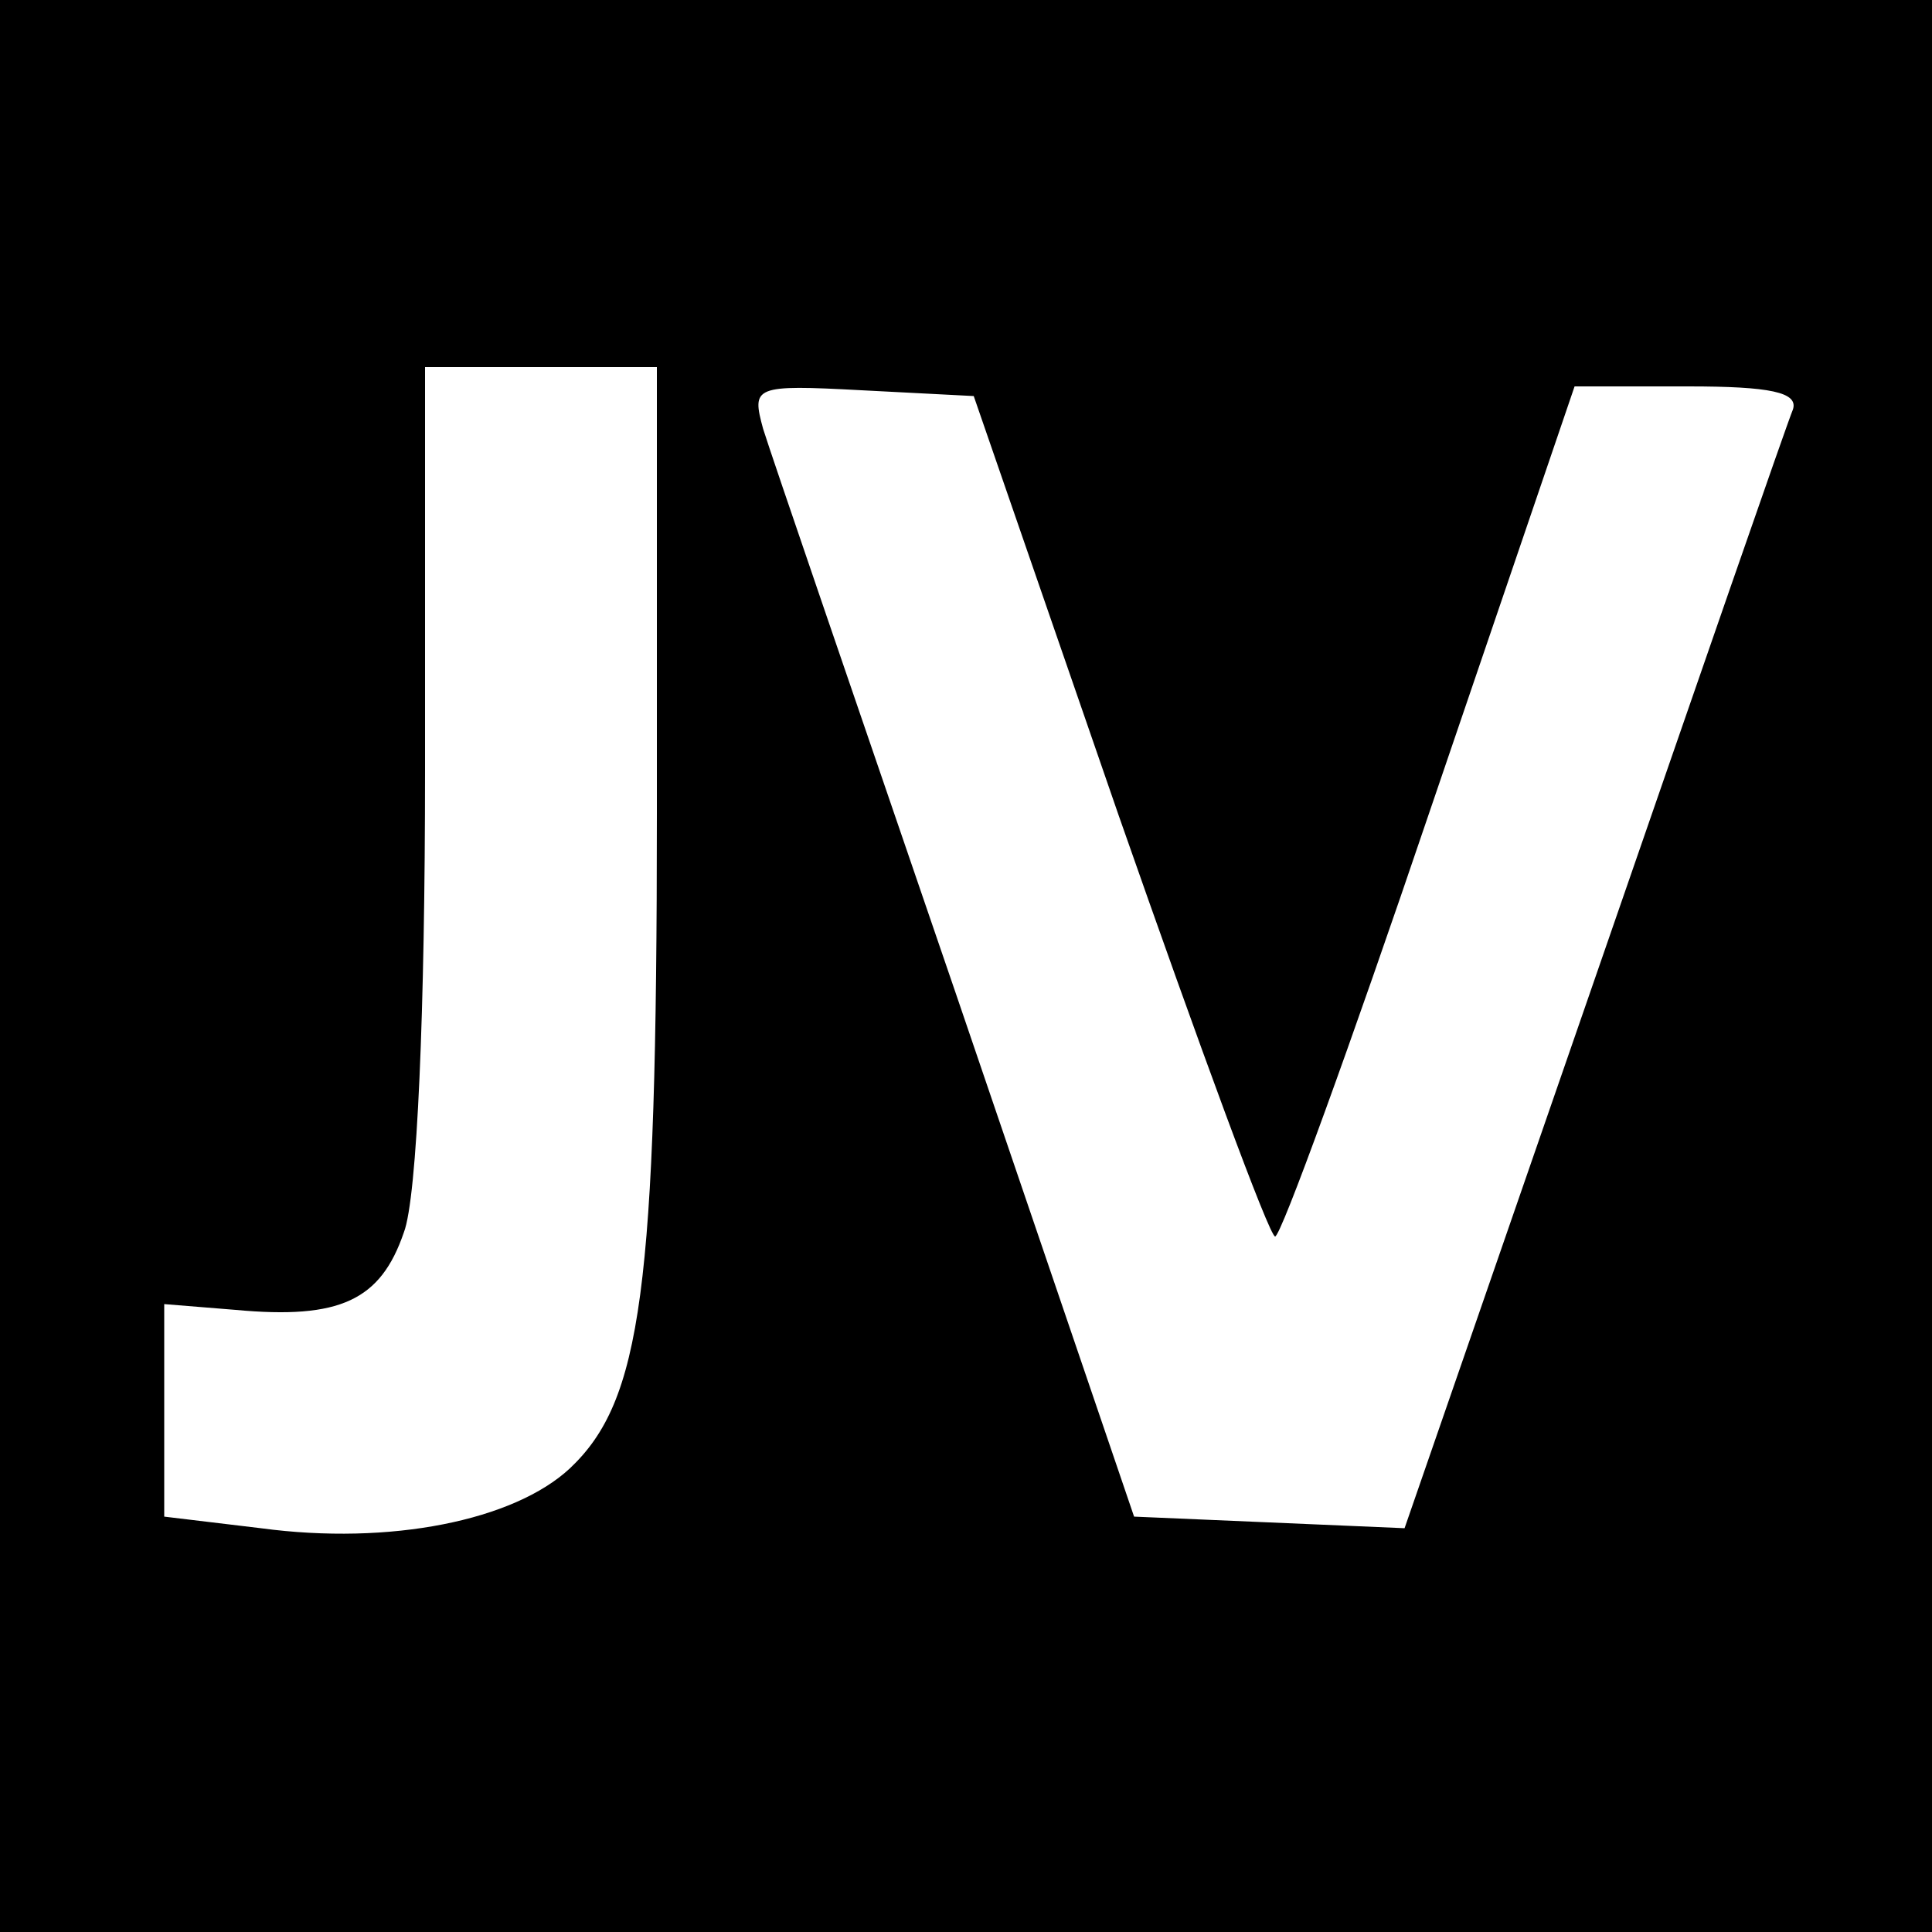
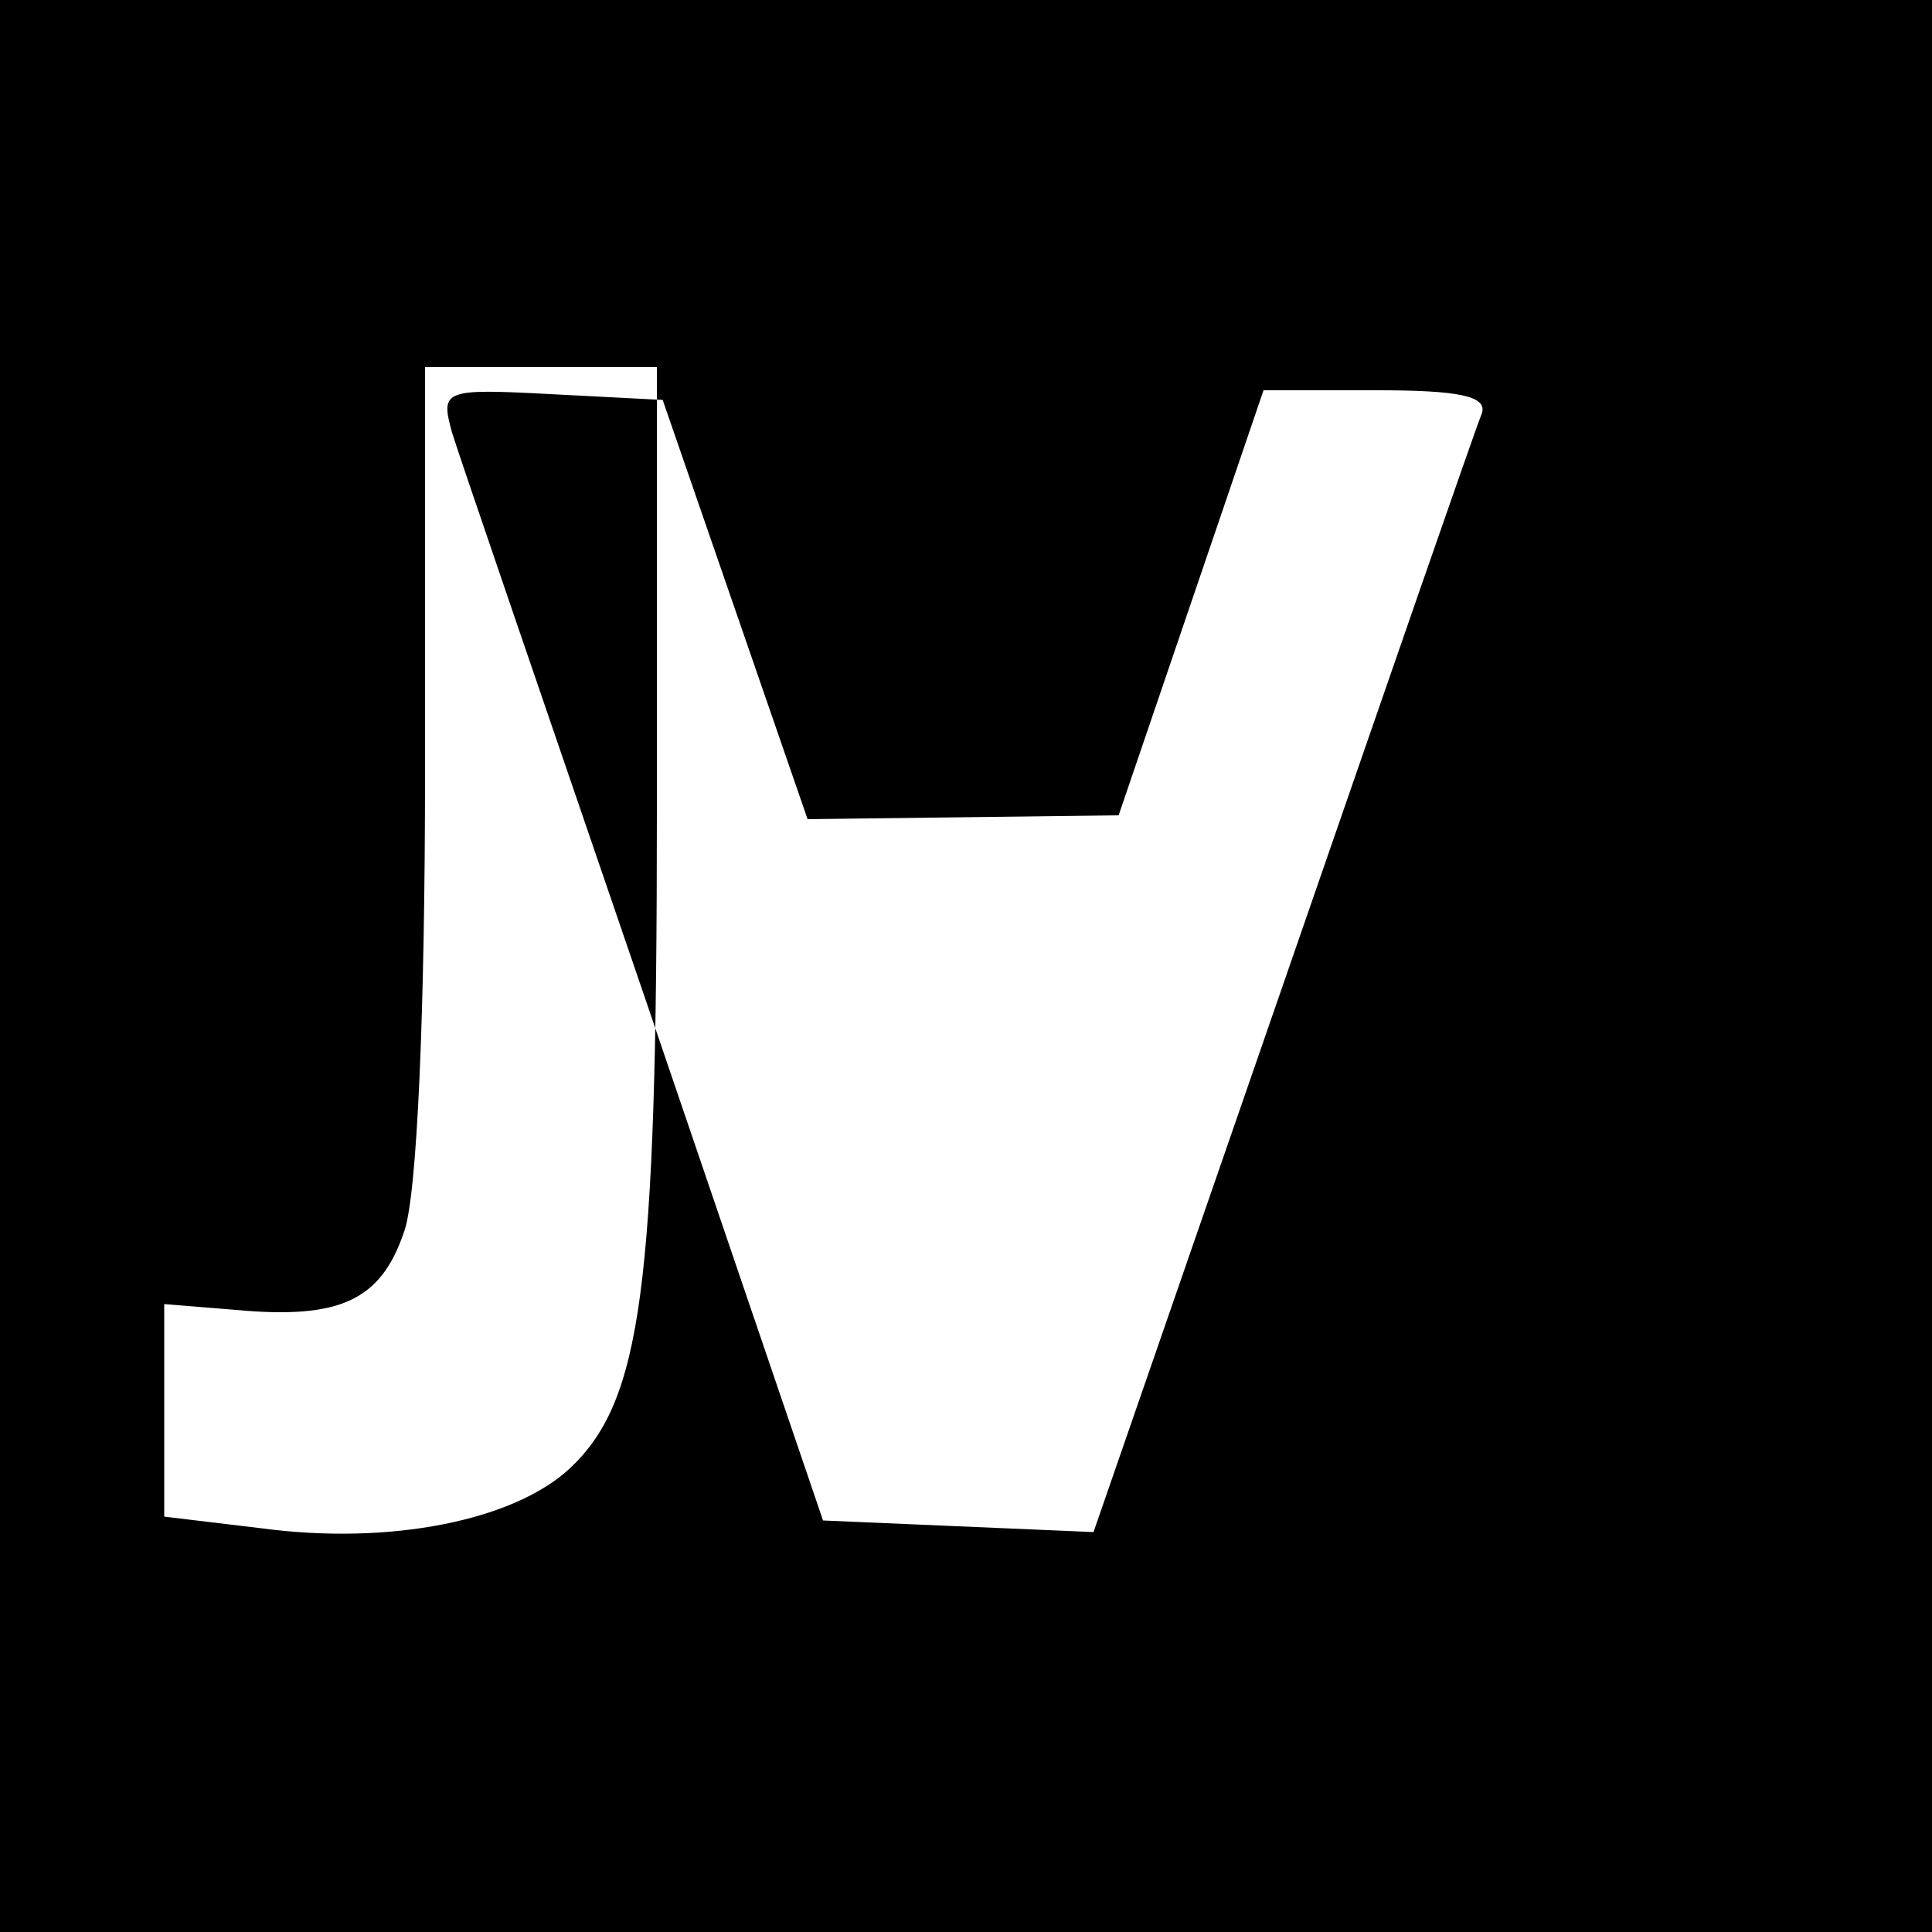
<svg xmlns="http://www.w3.org/2000/svg" version="1.0" width="100pt" height="100pt" viewBox="0 0 100 100" preserveAspectRatio="xMidYMid meet">
  <g transform="translate(0,100) scale(0.1,-0.1)" fill="#000000" stroke="none">
-     <path d="M0 500 l0 -500 500 0 500 0 0 500 0 500 -500 0 -500 0 0 -500z m340 79 c0 -247 -8 -304 -45 -339 -29 -27 -93 -40 -160 -31 l-50 6 0 55 0 55 37 -3 c54 -5 75 5 87 40 7 18 11 116 11 239 l0 209 60 0 60 0 0 -231z m239 -1 c42 -120 78 -218 81 -218 3 0 39 99 80 220 l75 220 59 0 c42 0 57 -3 54 -12 -3 -7 -49 -140 -103 -296 l-98 -283 -70 3 -70 3 -92 270 c-51 149 -96 280 -100 293 -6 22 -5 23 51 20 l58 -3 75 -217z" />
+     <path d="M0 500 l0 -500 500 0 500 0 0 500 0 500 -500 0 -500 0 0 -500z m340 79 c0 -247 -8 -304 -45 -339 -29 -27 -93 -40 -160 -31 l-50 6 0 55 0 55 37 -3 c54 -5 75 5 87 40 7 18 11 116 11 239 l0 209 60 0 60 0 0 -231z m239 -1 l75 220 59 0 c42 0 57 -3 54 -12 -3 -7 -49 -140 -103 -296 l-98 -283 -70 3 -70 3 -92 270 c-51 149 -96 280 -100 293 -6 22 -5 23 51 20 l58 -3 75 -217z" />
  </g>
</svg>